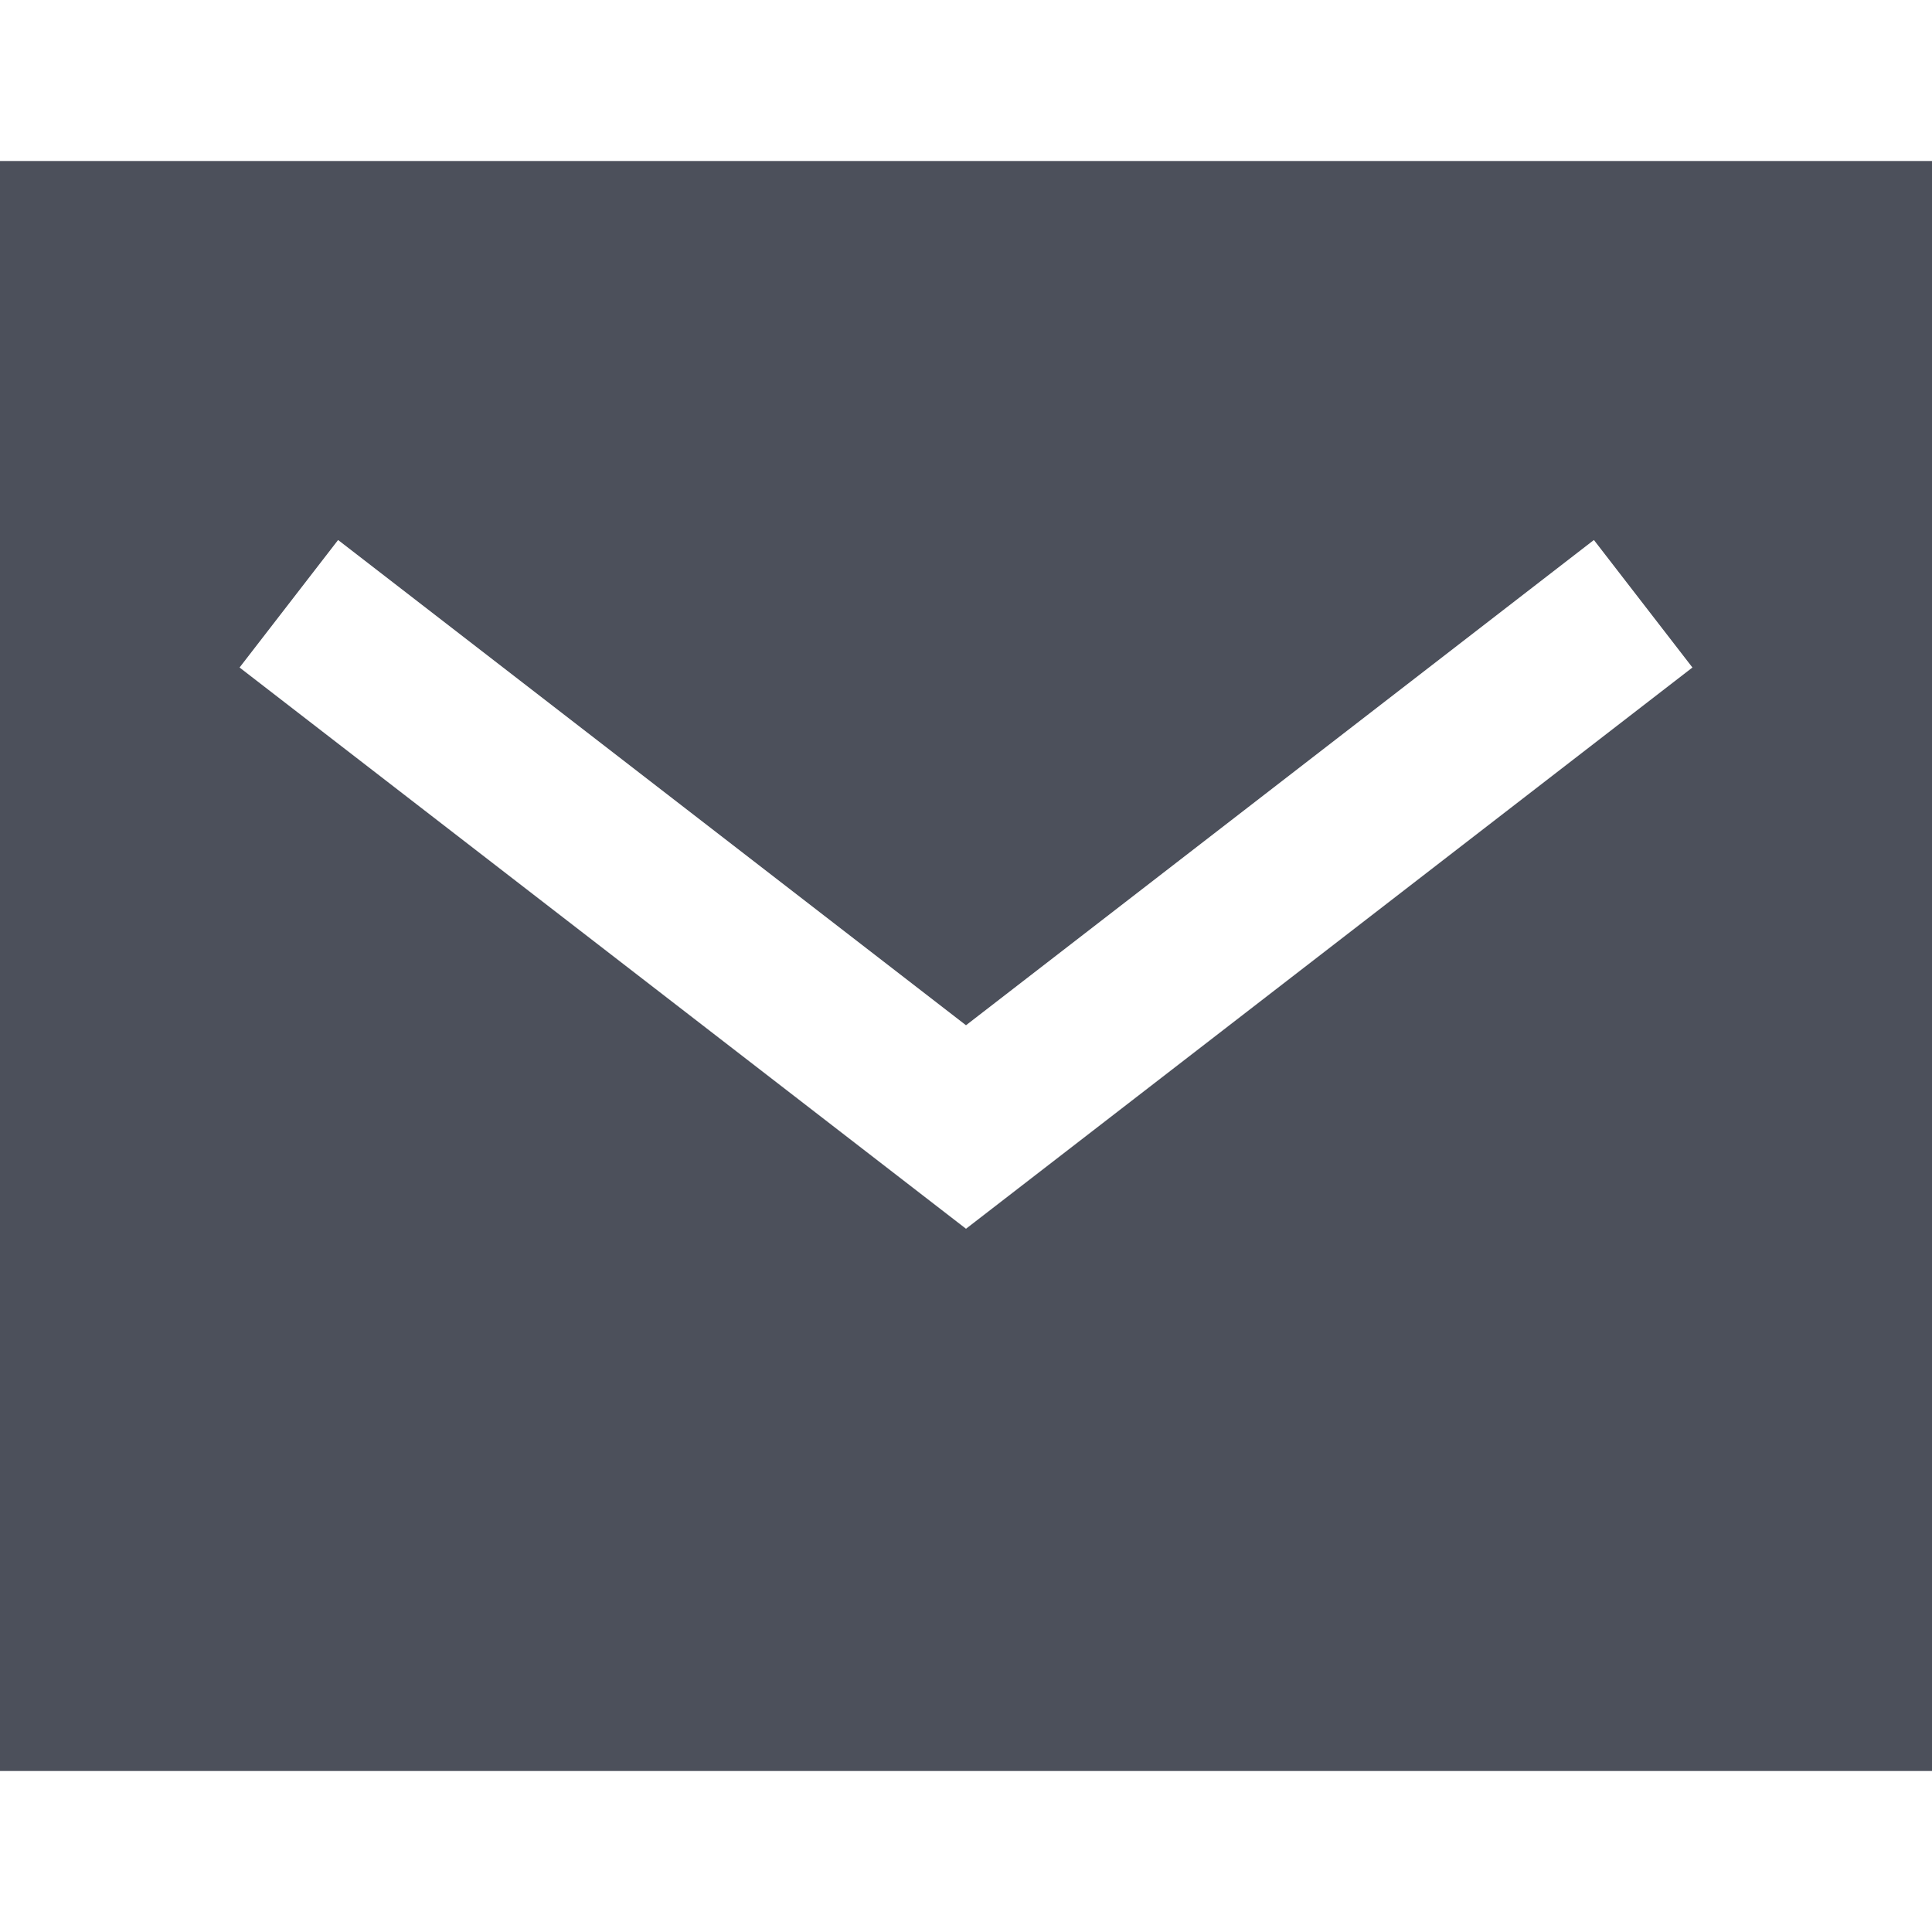
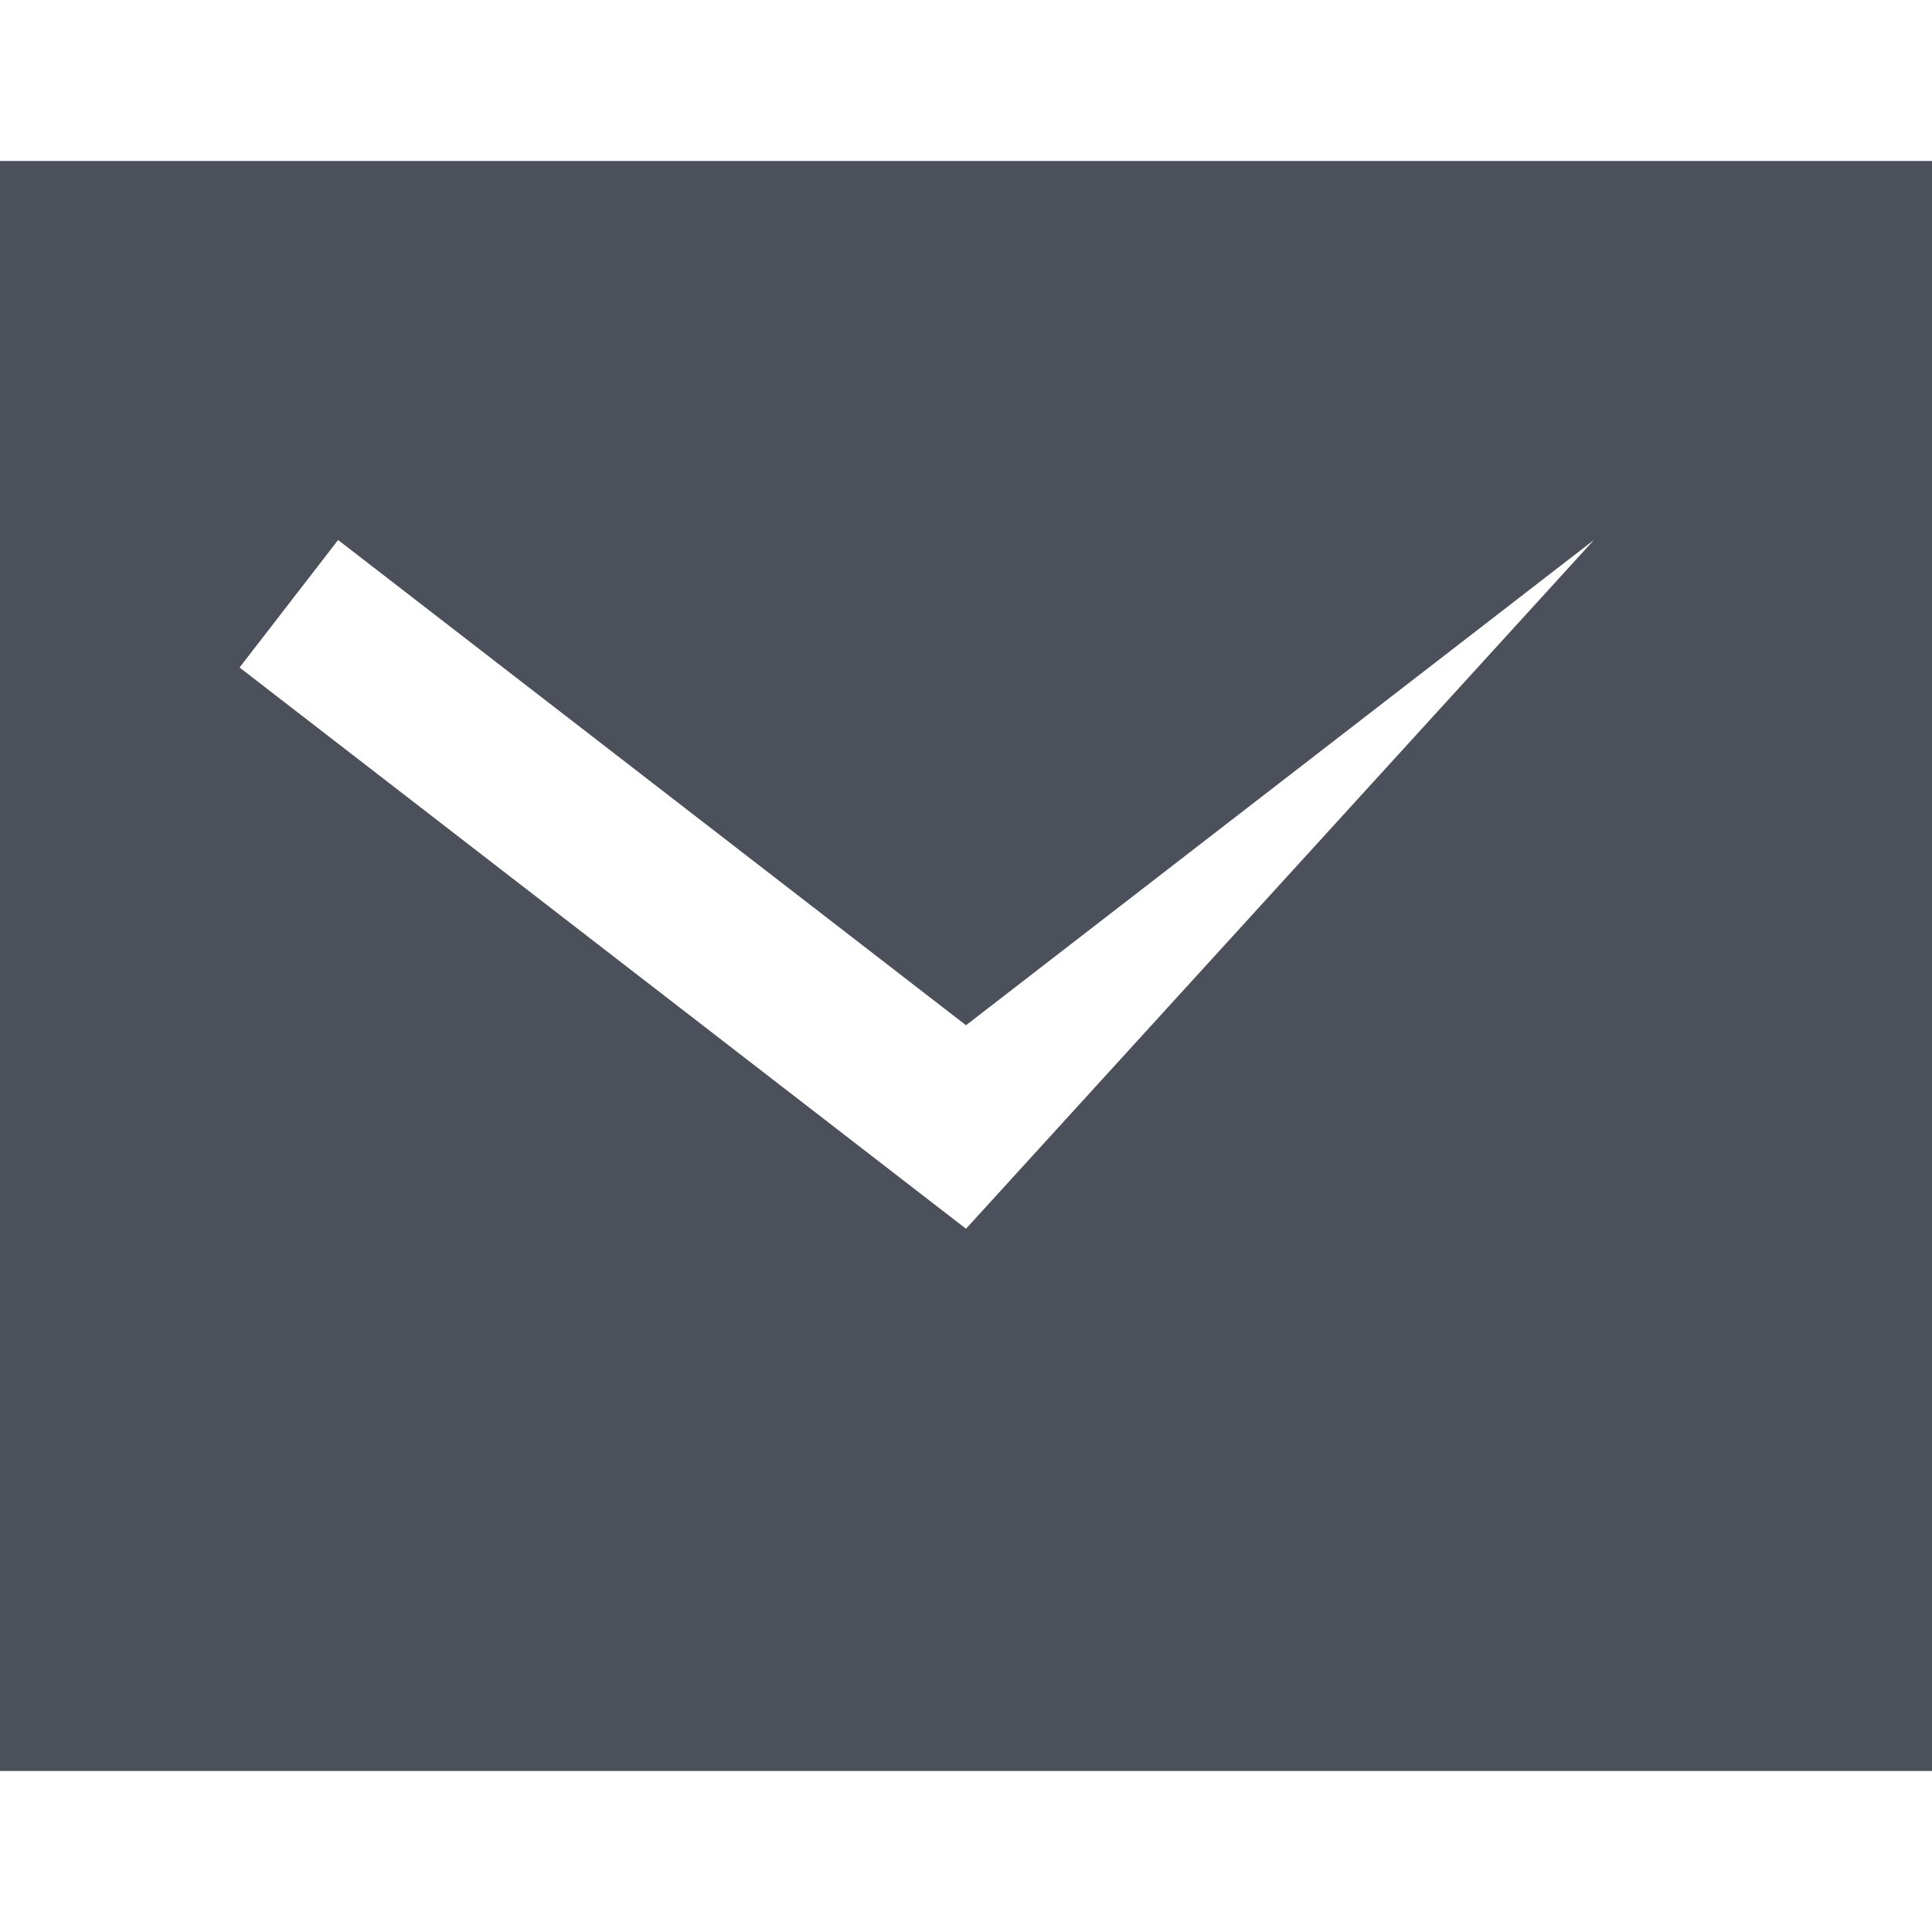
<svg xmlns="http://www.w3.org/2000/svg" width="12" height="12" viewBox="0 0 12 12" fill="none">
-   <path fill-rule="evenodd" clip-rule="evenodd" d="M12 1H0V11H12V1ZM2.1 3.354L1.488 4.146L6 7.632L10.512 4.146L9.9 3.354L6 6.368L2.1 3.354Z" fill="#4C505B" />
+   <path fill-rule="evenodd" clip-rule="evenodd" d="M12 1H0V11H12V1ZM2.1 3.354L1.488 4.146L6 7.632L9.9 3.354L6 6.368L2.1 3.354Z" fill="#4C505B" />
</svg>